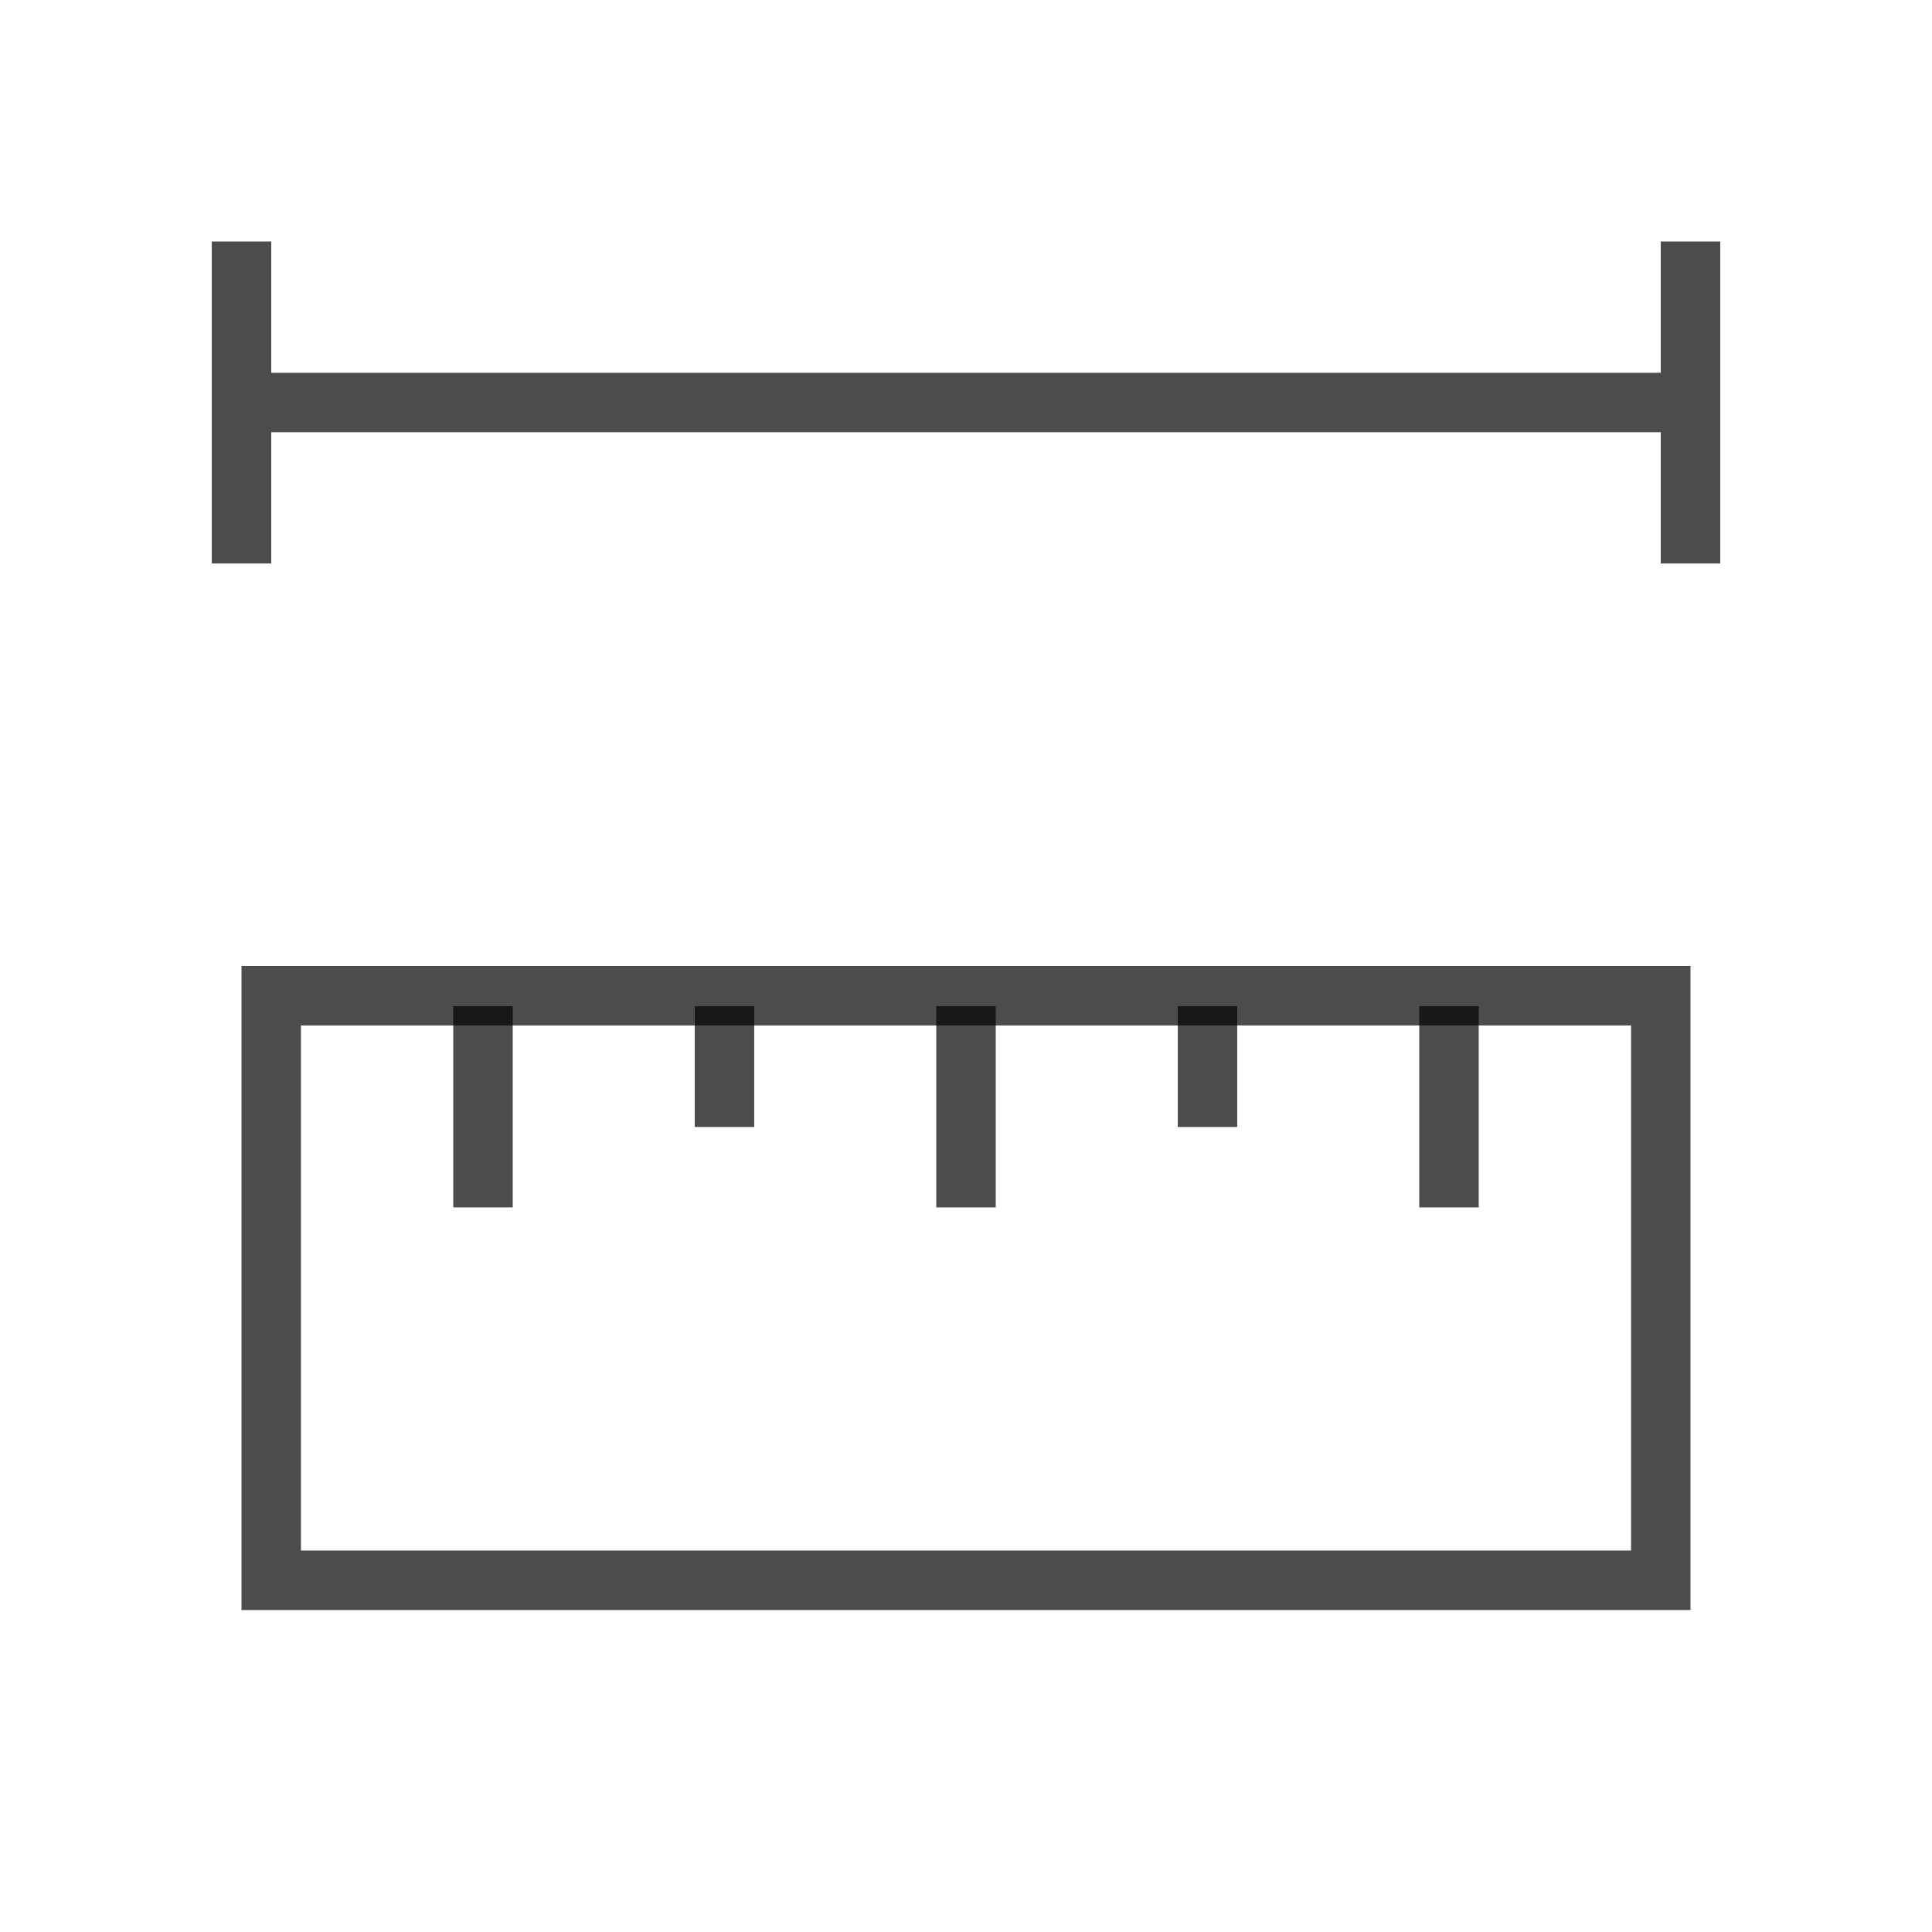
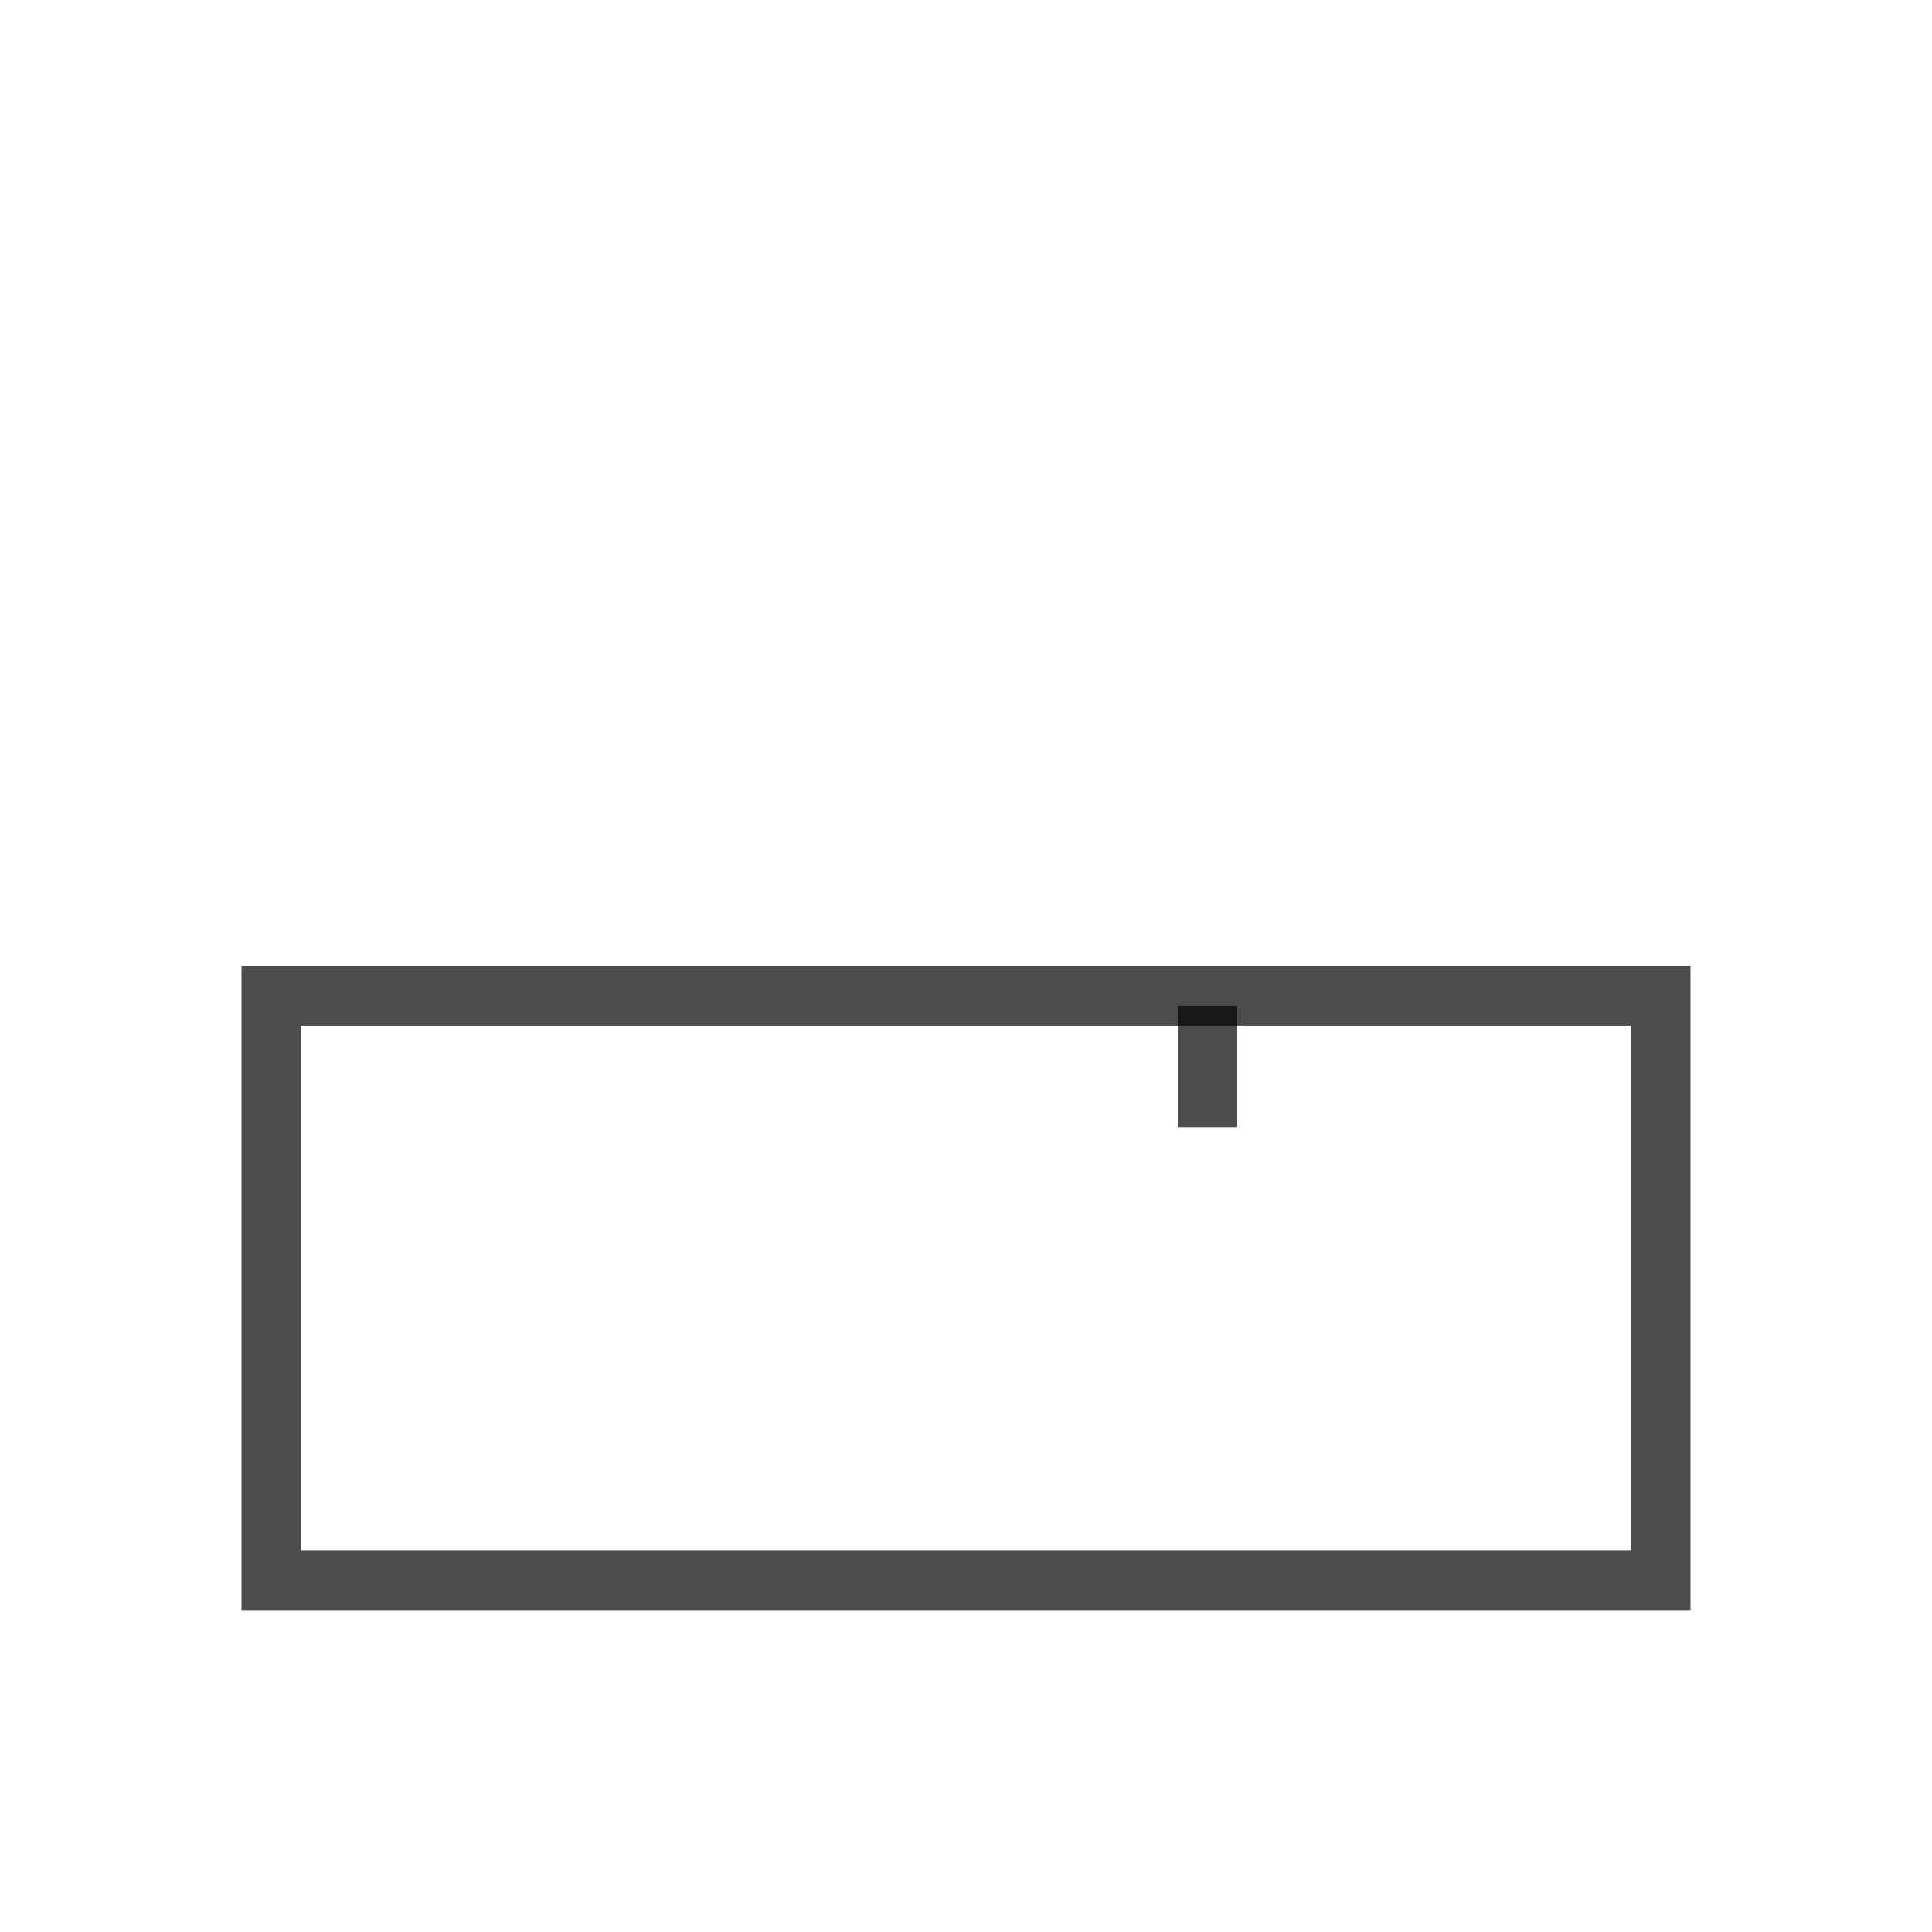
<svg xmlns="http://www.w3.org/2000/svg" width="26" height="26" viewBox="0 0 26 26" fill="none">
  <rect x="3.65" y="13.4" width="18.7" height="7.867" stroke="black" stroke-opacity="0.7" stroke-width="0.8" />
-   <path d="M6.5 16.249V13.541" stroke="black" stroke-opacity="0.7" stroke-width="0.8" />
-   <path d="M13 16.249V13.541" stroke="black" stroke-opacity="0.7" stroke-width="0.8" />
-   <path d="M19.5 16.249V13.541" stroke="black" stroke-opacity="0.7" stroke-width="0.8" />
-   <path d="M9.75 15.166V13.541" stroke="black" stroke-opacity="0.7" stroke-width="0.8" />
  <path d="M16.25 15.166V13.541" stroke="black" stroke-opacity="0.7" stroke-width="0.8" />
-   <path d="M3.25 3.25V5.417M3.25 7.583V5.417M3.25 5.417H22.75V3.25V7.583" stroke="black" stroke-opacity="0.7" stroke-width="0.8" />
</svg>